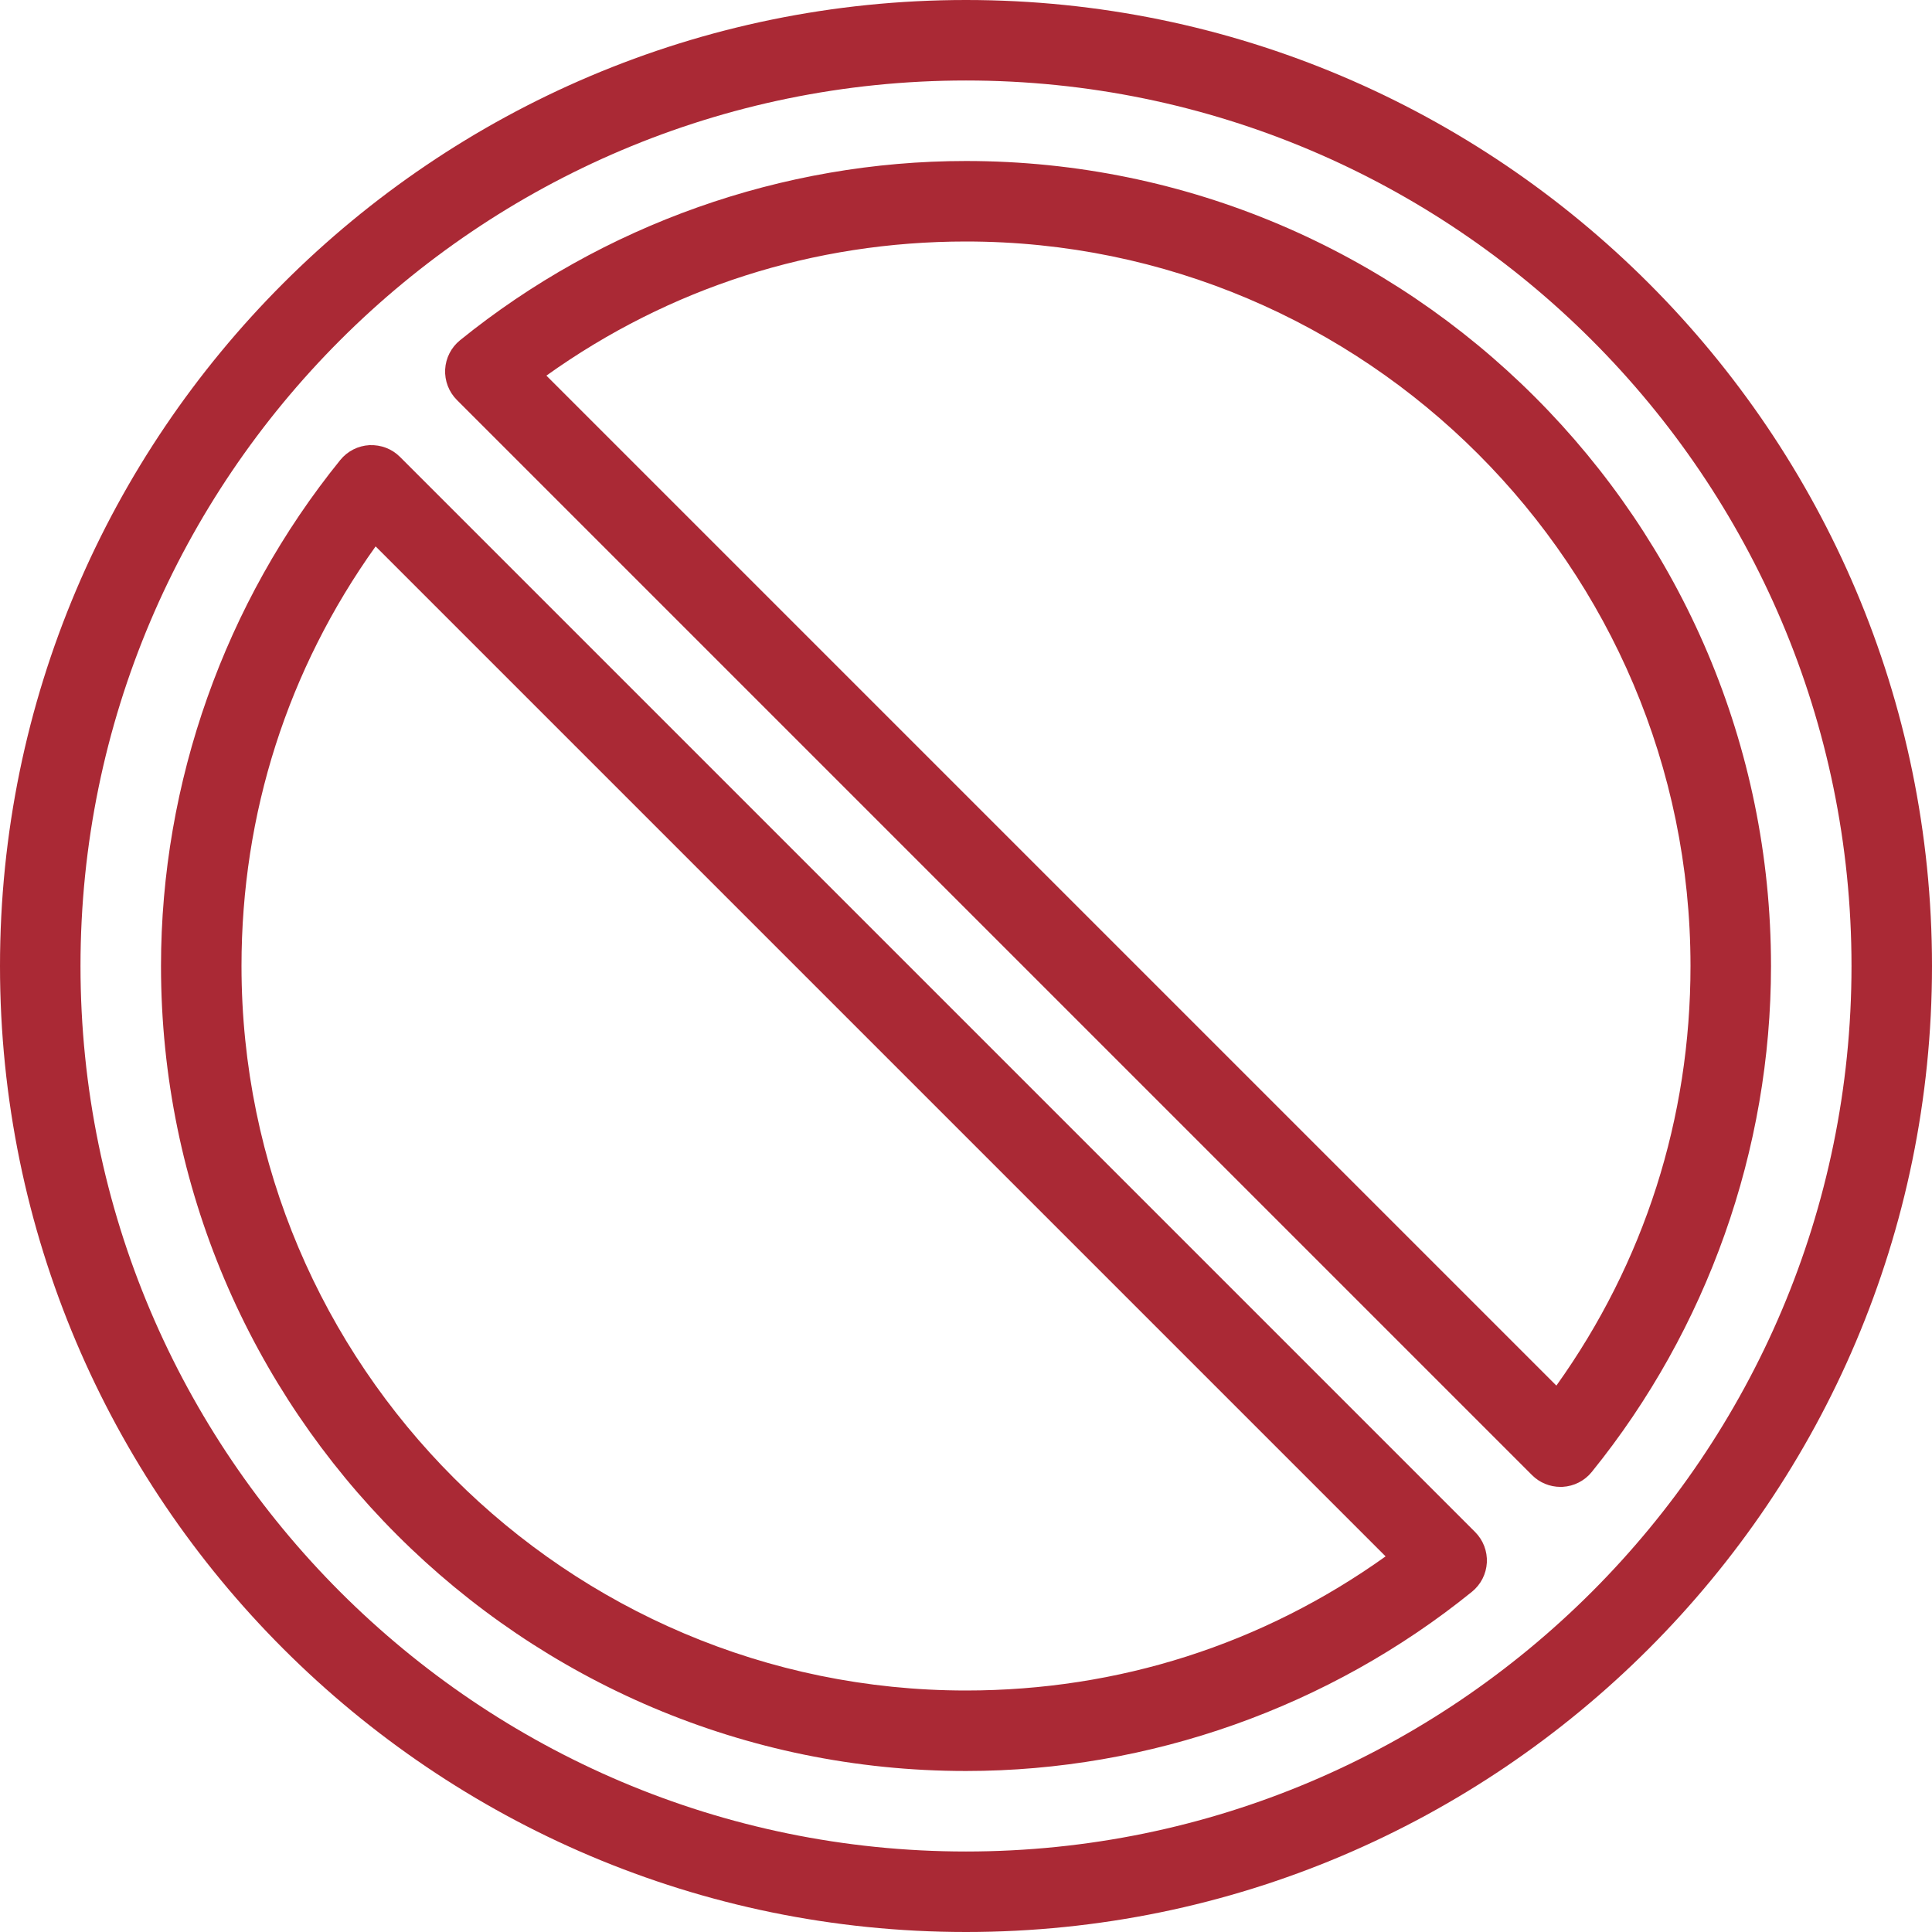
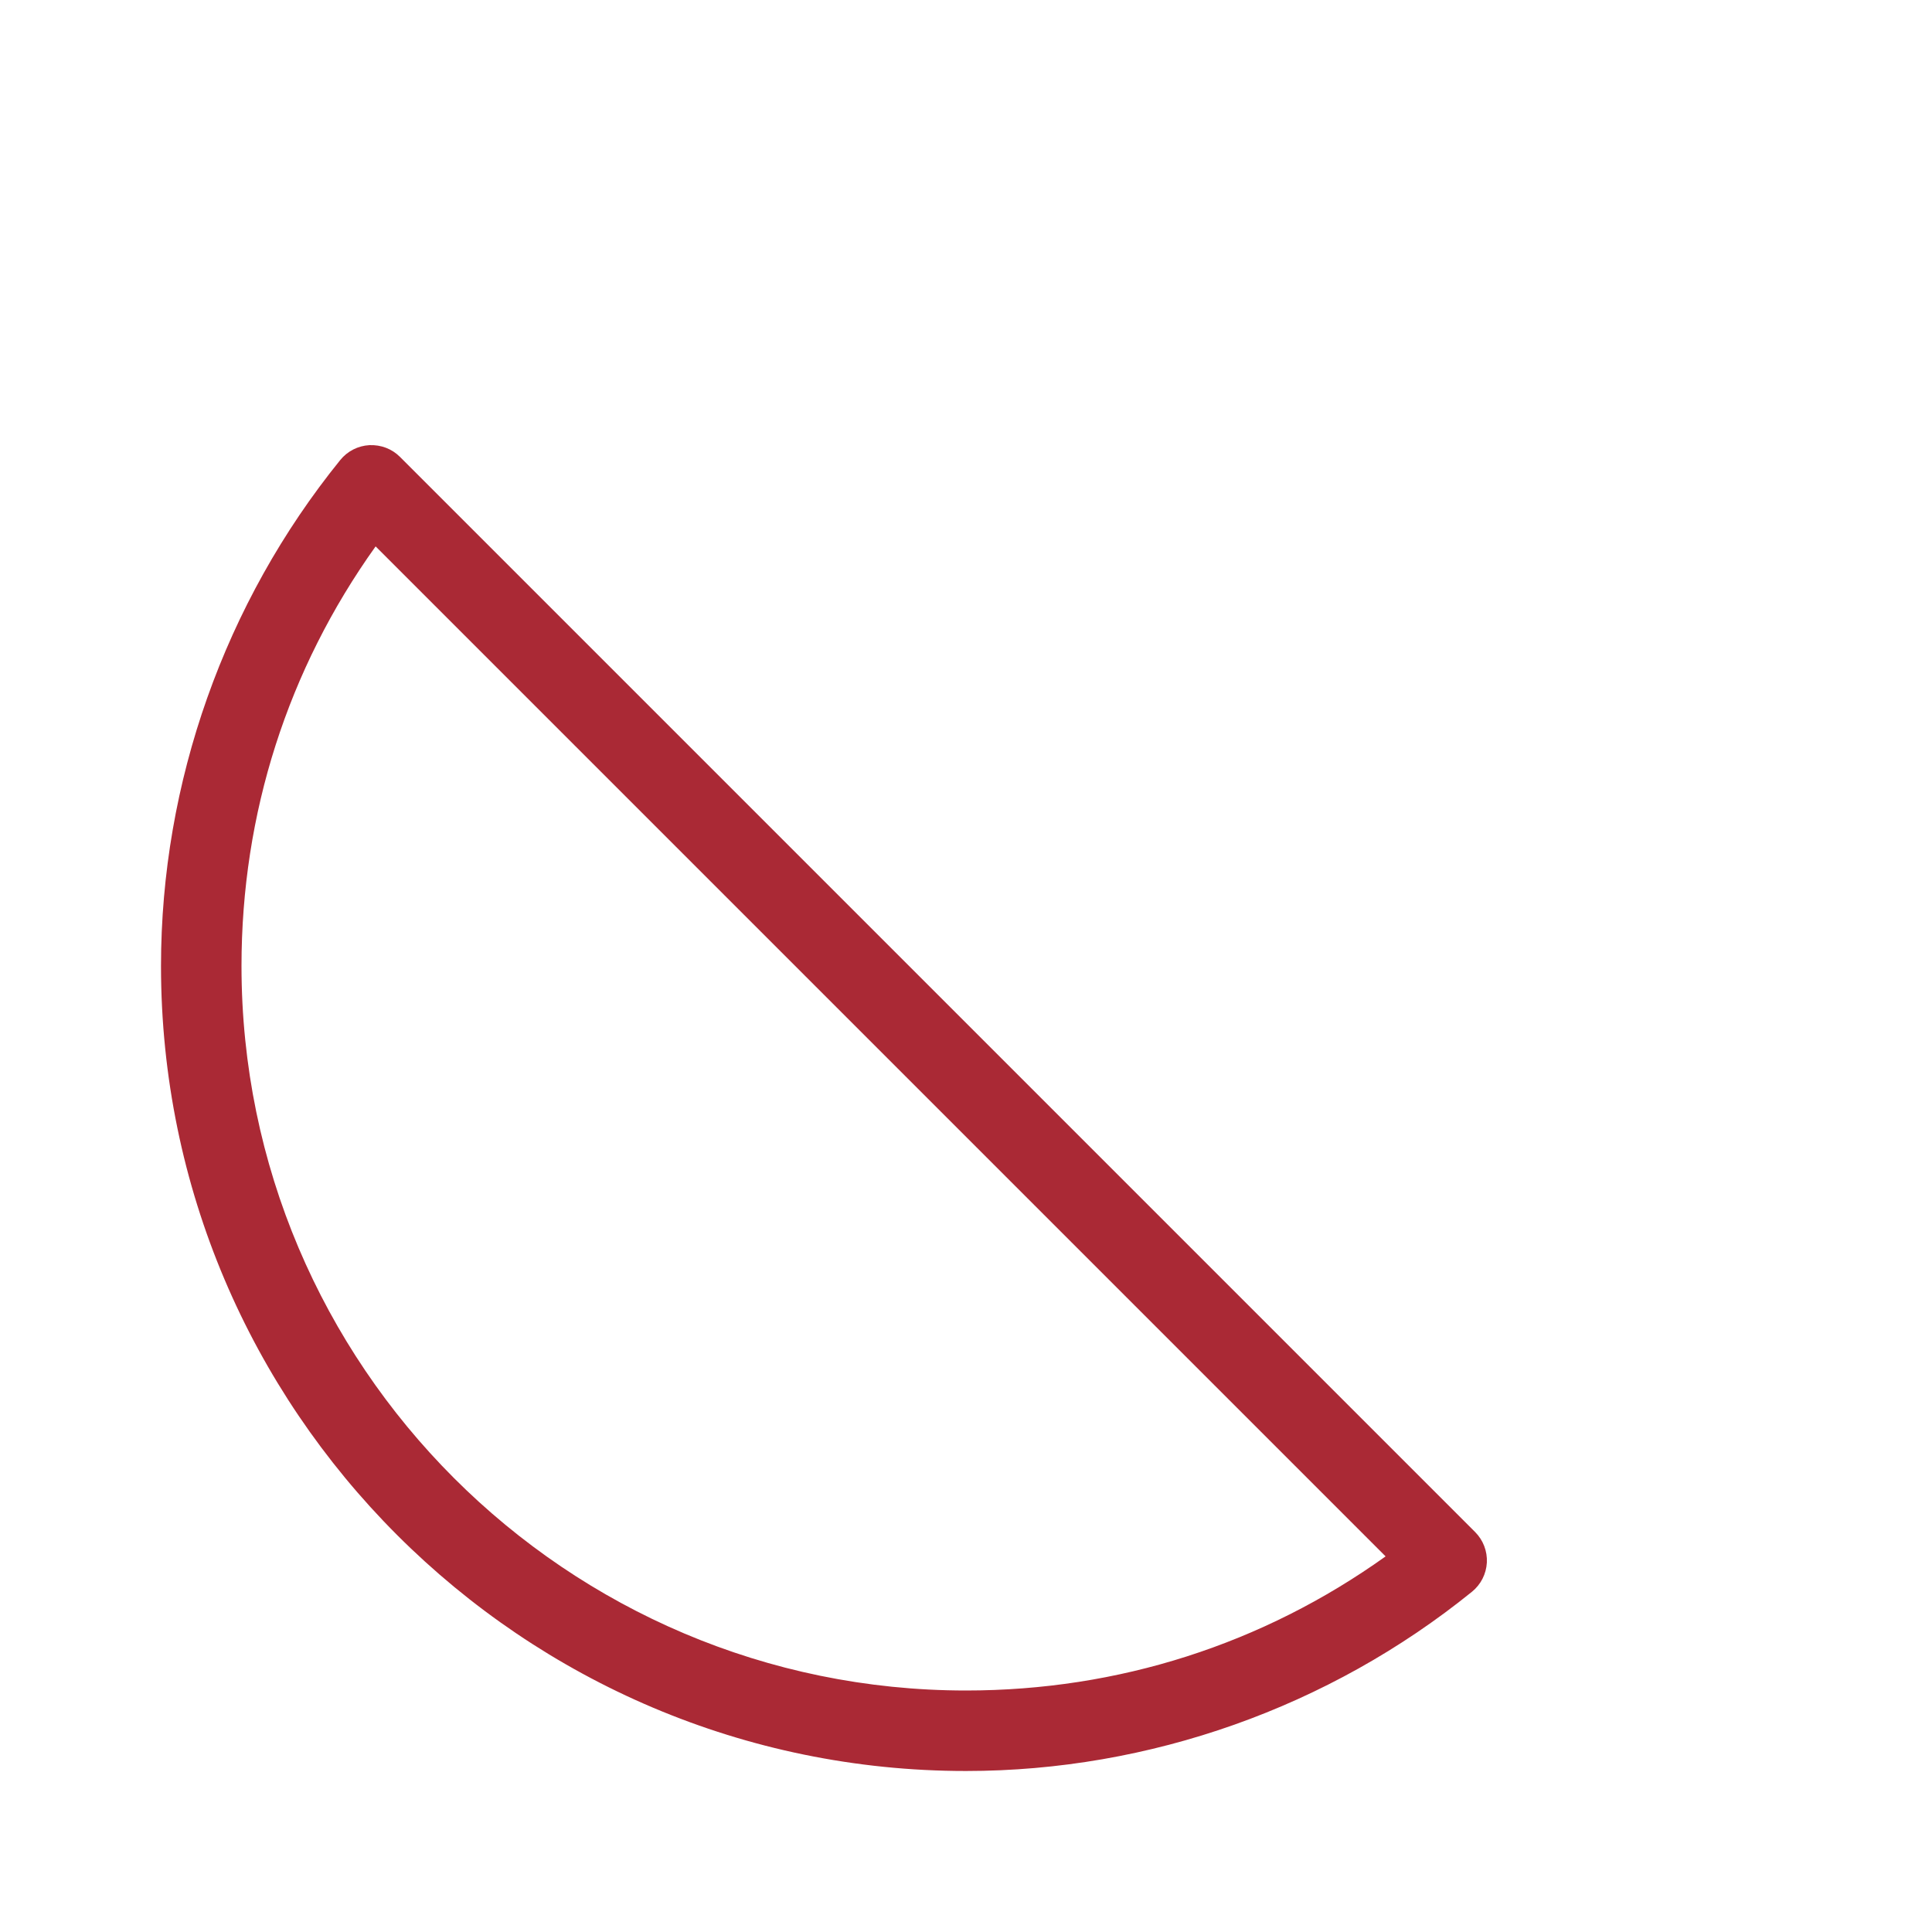
<svg xmlns="http://www.w3.org/2000/svg" id="Capa_1" x="0px" y="0px" viewBox="0 0 512 512" style="enable-background:new 0 0 512 512;" xml:space="preserve" width="512px" height="512px">
  <g>
    <g>
      <g>
        <g>
          <path d="M106,121.083c-2.135-2.135-5.01-3.24-8.104-3.115c-3.021,0.167-5.823,1.594-7.729,3.948 c-30.635,37.844-47.5,85.458-47.5,134.083c0,117.635,95.698,213.333,213.333,213.333c48.625,0,96.24-16.865,134.083-47.5 c2.354-1.906,3.781-4.708,3.948-7.729c0.156-3.021-0.979-5.969-3.115-8.104L106,121.083z M256,448c-105.865,0-192-86.135-192-192 c0-40.406,12.25-78.604,35.542-111.198l267.656,267.656C334.604,435.75,296.406,448,256,448z" data-original="#000000" class="active-path" data-old_color="#000000" fill="#AA2935" />
-           <path d="M256,0C114.844,0,0,114.844,0,256s114.844,256,256,256s256-114.844,256-256S397.156,0,256,0z M256,490.667 C126.604,490.667,21.333,385.396,21.333,256S126.604,21.333,256,21.333S490.667,126.604,490.667,256S385.396,490.667,256,490.667 z" data-original="#000000" class="active-path" data-old_color="#000000" fill="#AA2935" />
-           <path d="M256,42.667c-48.625,0-96.24,16.865-134.083,47.5c-2.354,1.906-3.781,4.708-3.948,7.729 c-0.156,3.021,0.979,5.969,3.115,8.104L406,390.917c2,2.01,4.719,3.125,7.542,3.125c0.188,0,0.375,0,0.563-0.01 c3.021-0.167,5.823-1.594,7.729-3.948c30.635-37.844,47.5-85.458,47.5-134.083C469.333,138.365,373.635,42.667,256,42.667z M412.458,367.198L144.802,99.542C177.396,76.25,215.594,64,256,64c105.865,0,192,86.135,192,192 C448,296.406,435.75,334.604,412.458,367.198z" data-original="#000000" class="active-path" data-old_color="#000000" fill="#AA2935" />
        </g>
      </g>
    </g>
  </g>
</svg>